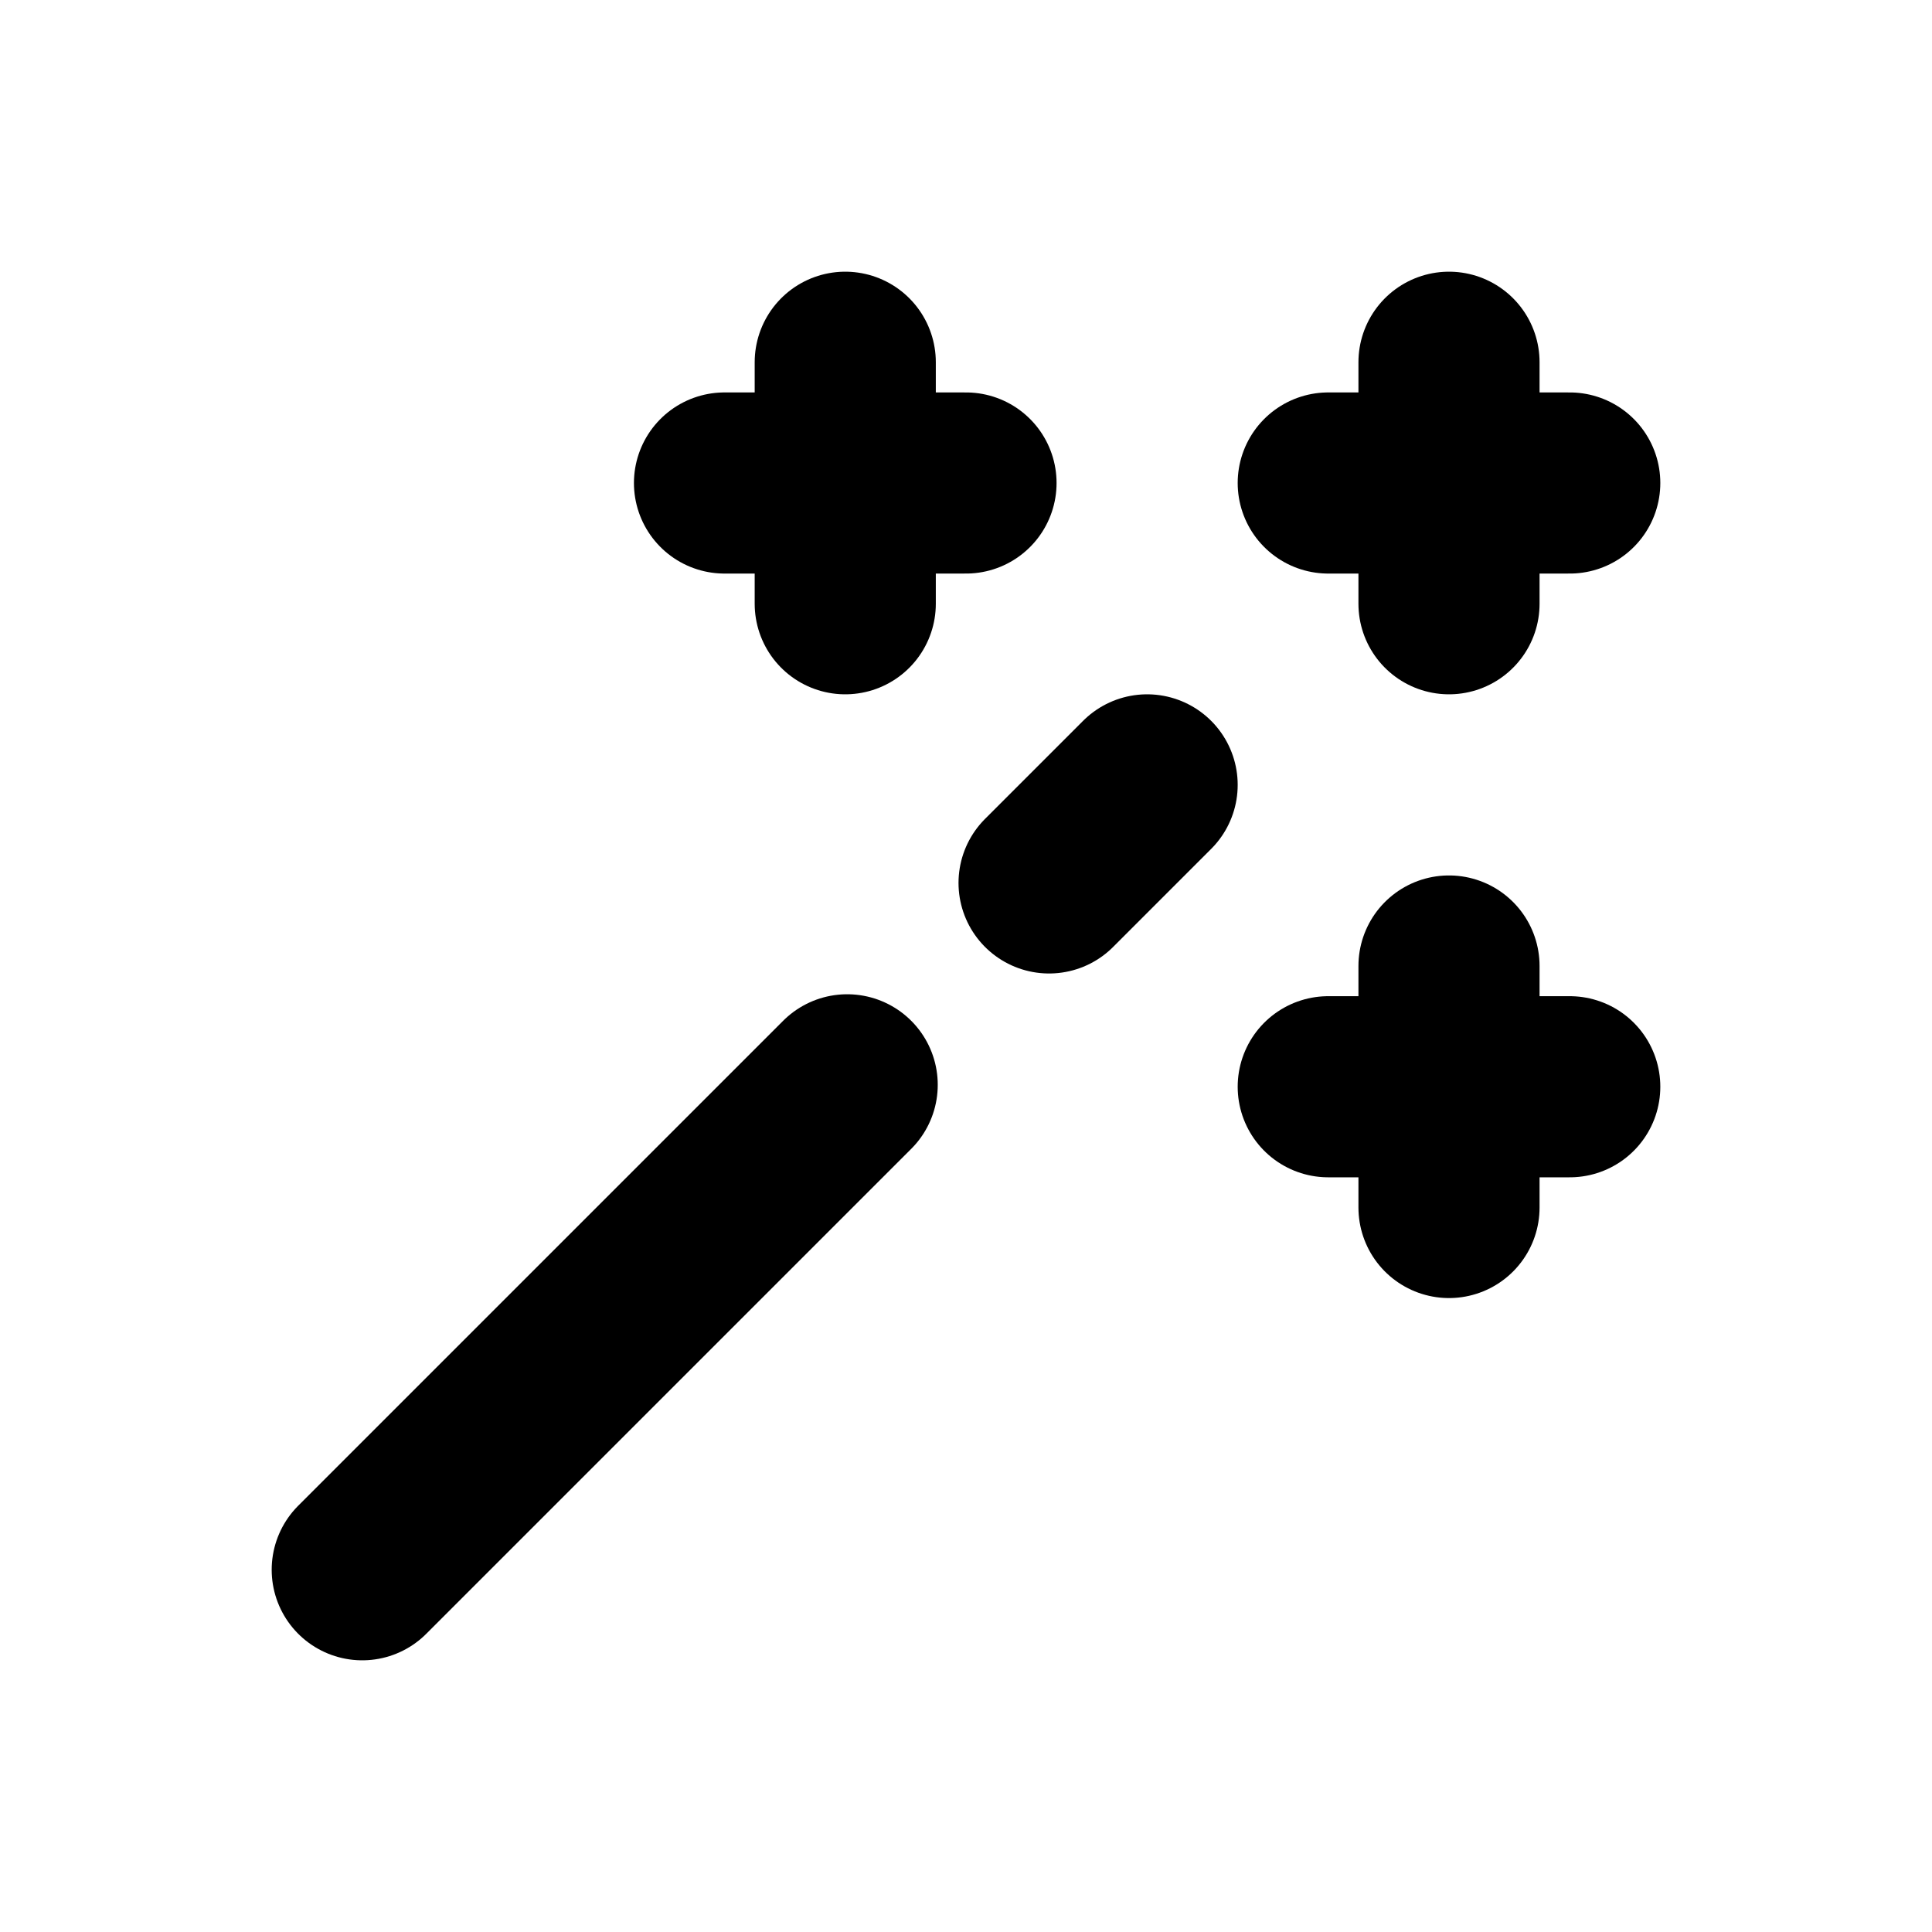
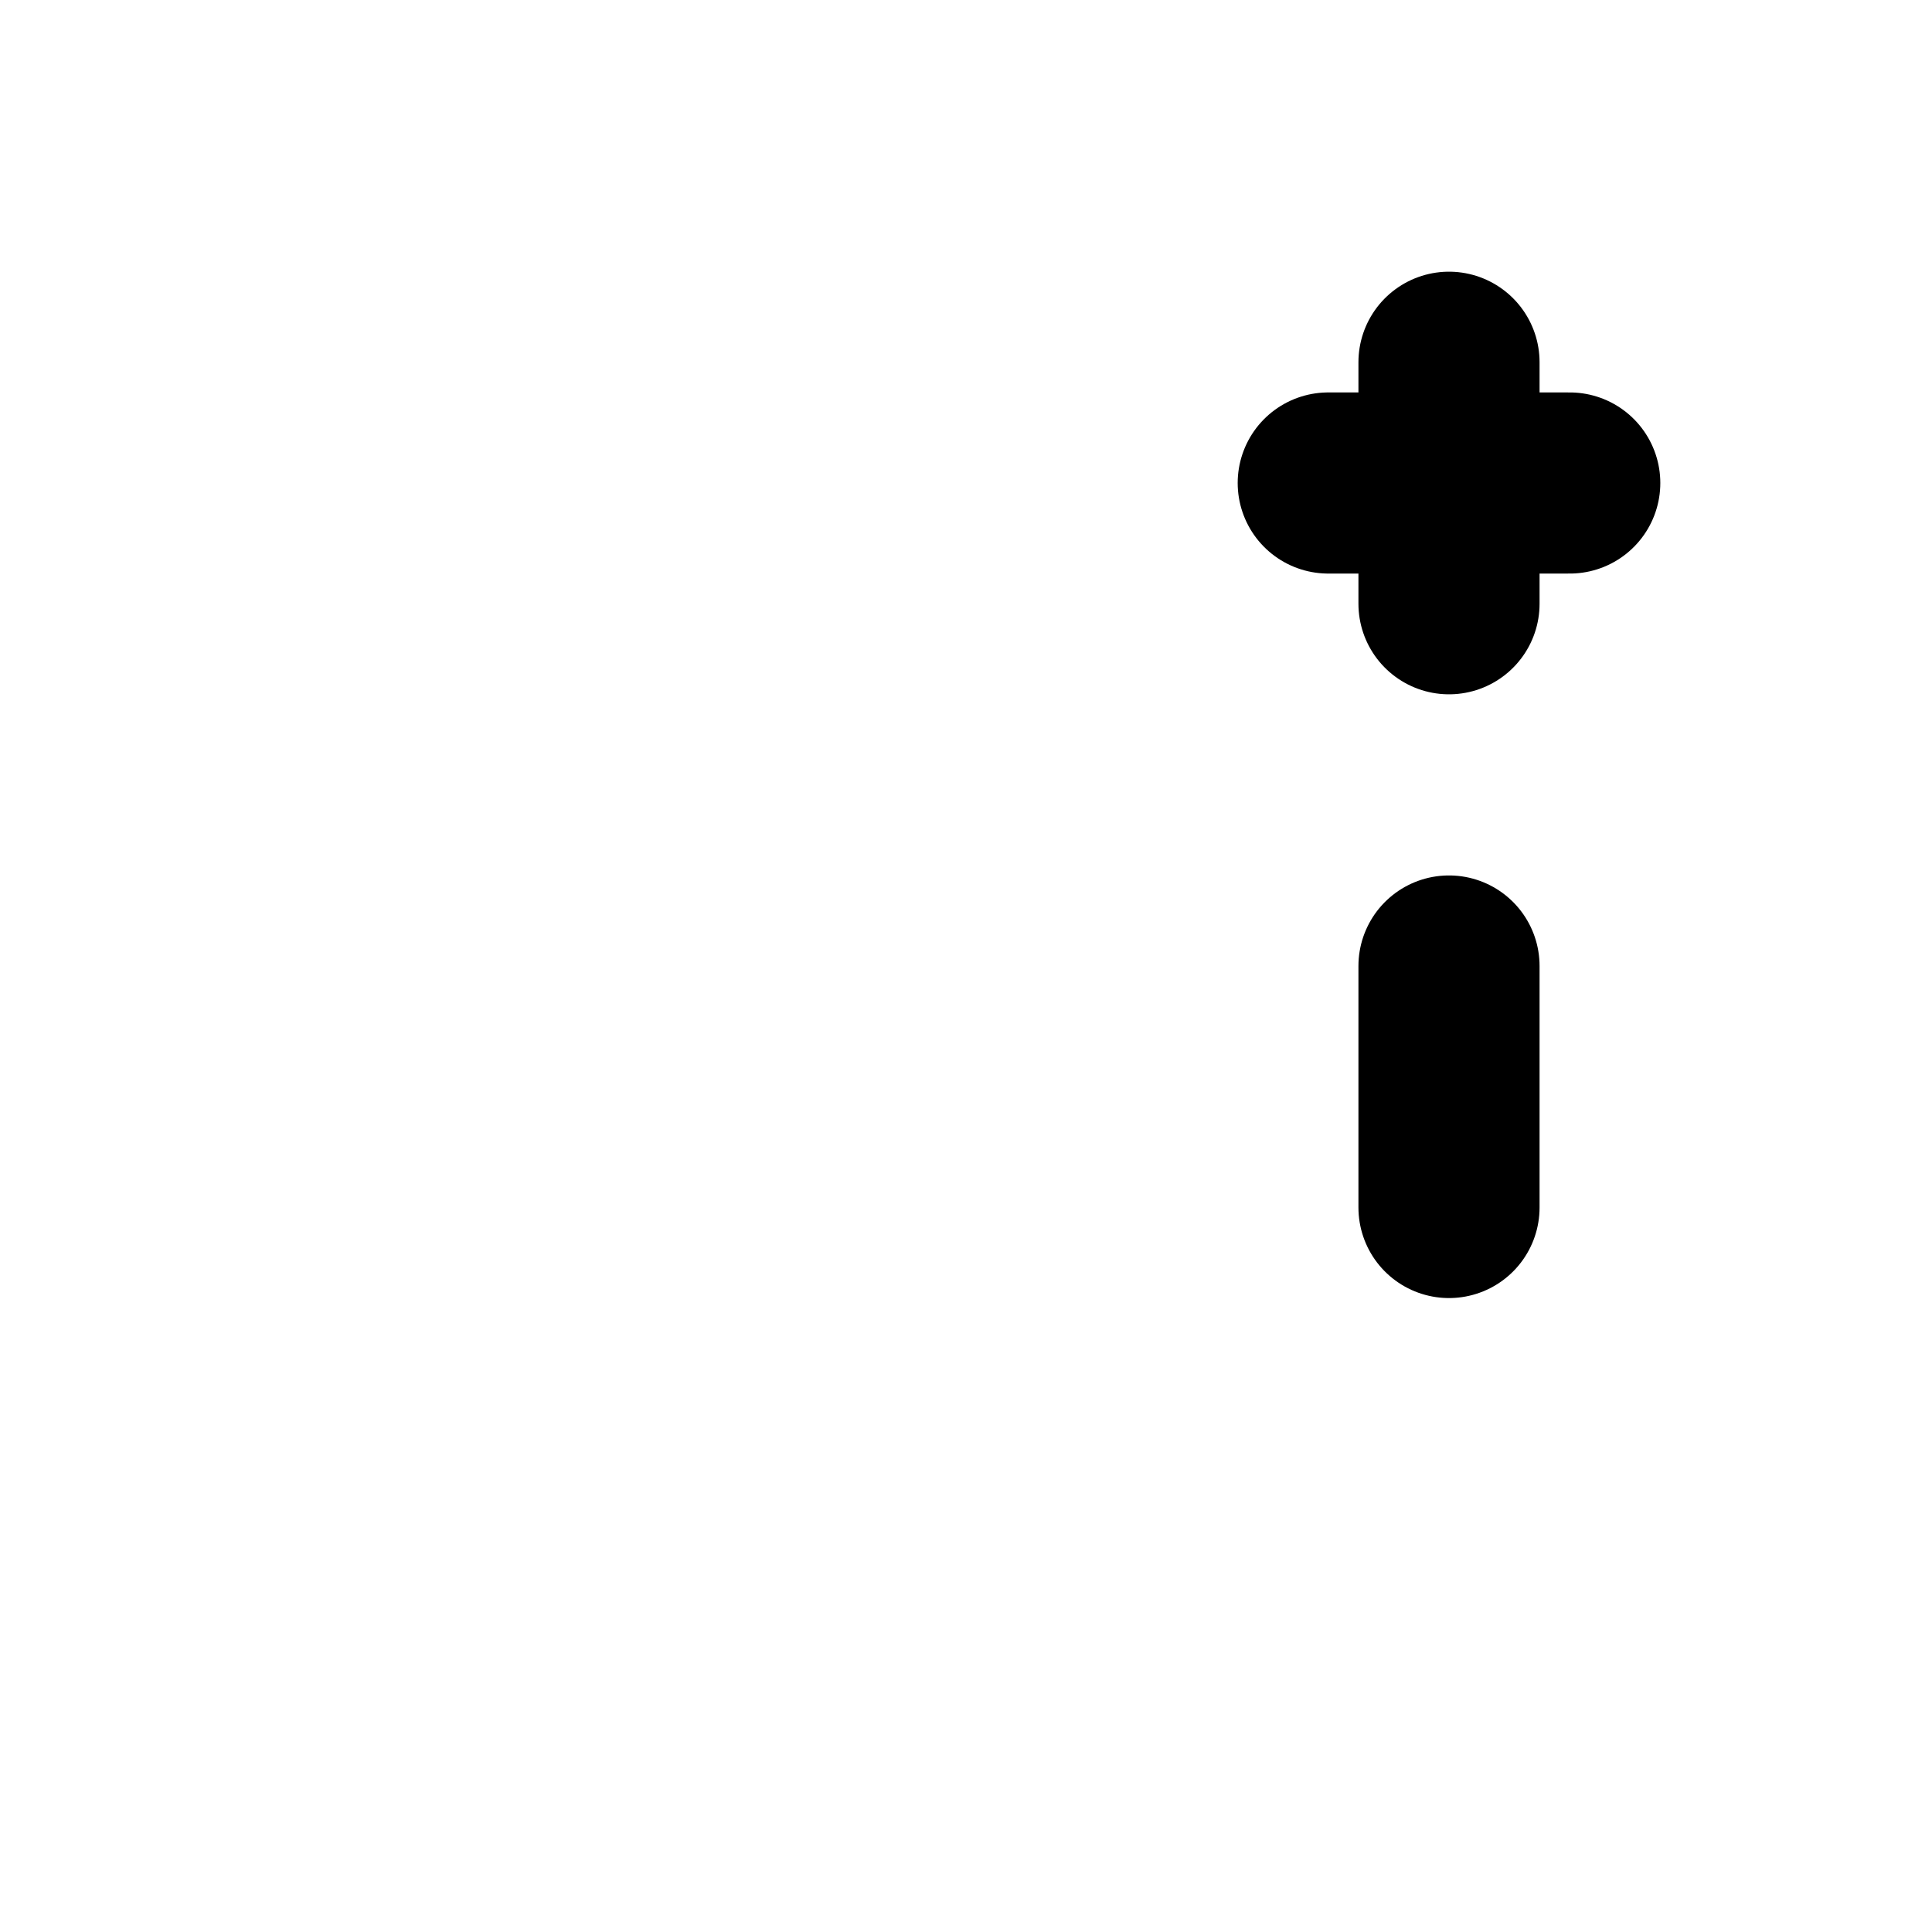
<svg xmlns="http://www.w3.org/2000/svg" width="16" height="16" viewBox="0 0 16 16" fill="none">
-   <path d="M3 13L7.016 8.984" stroke="black" stroke-width="1.5" stroke-linecap="round" />
-   <path d="M8.688 7.312L9.5 6.5" stroke="black" stroke-width="1.5" stroke-linecap="round" />
-   <path d="M7 5V3" stroke="black" stroke-width="1.5" stroke-linecap="round" />
  <path d="M12 5V3" stroke="black" stroke-width="1.5" stroke-linecap="round" />
  <path d="M12 10V8" stroke="black" stroke-width="1.5" stroke-linecap="round" />
-   <path d="M6 4L8 4" stroke="black" stroke-width="1.5" stroke-linecap="round" />
  <path d="M11 4L13 4" stroke="black" stroke-width="1.5" stroke-linecap="round" />
-   <path d="M11 9L13 9" stroke="black" stroke-width="1.5" stroke-linecap="round" />
</svg>